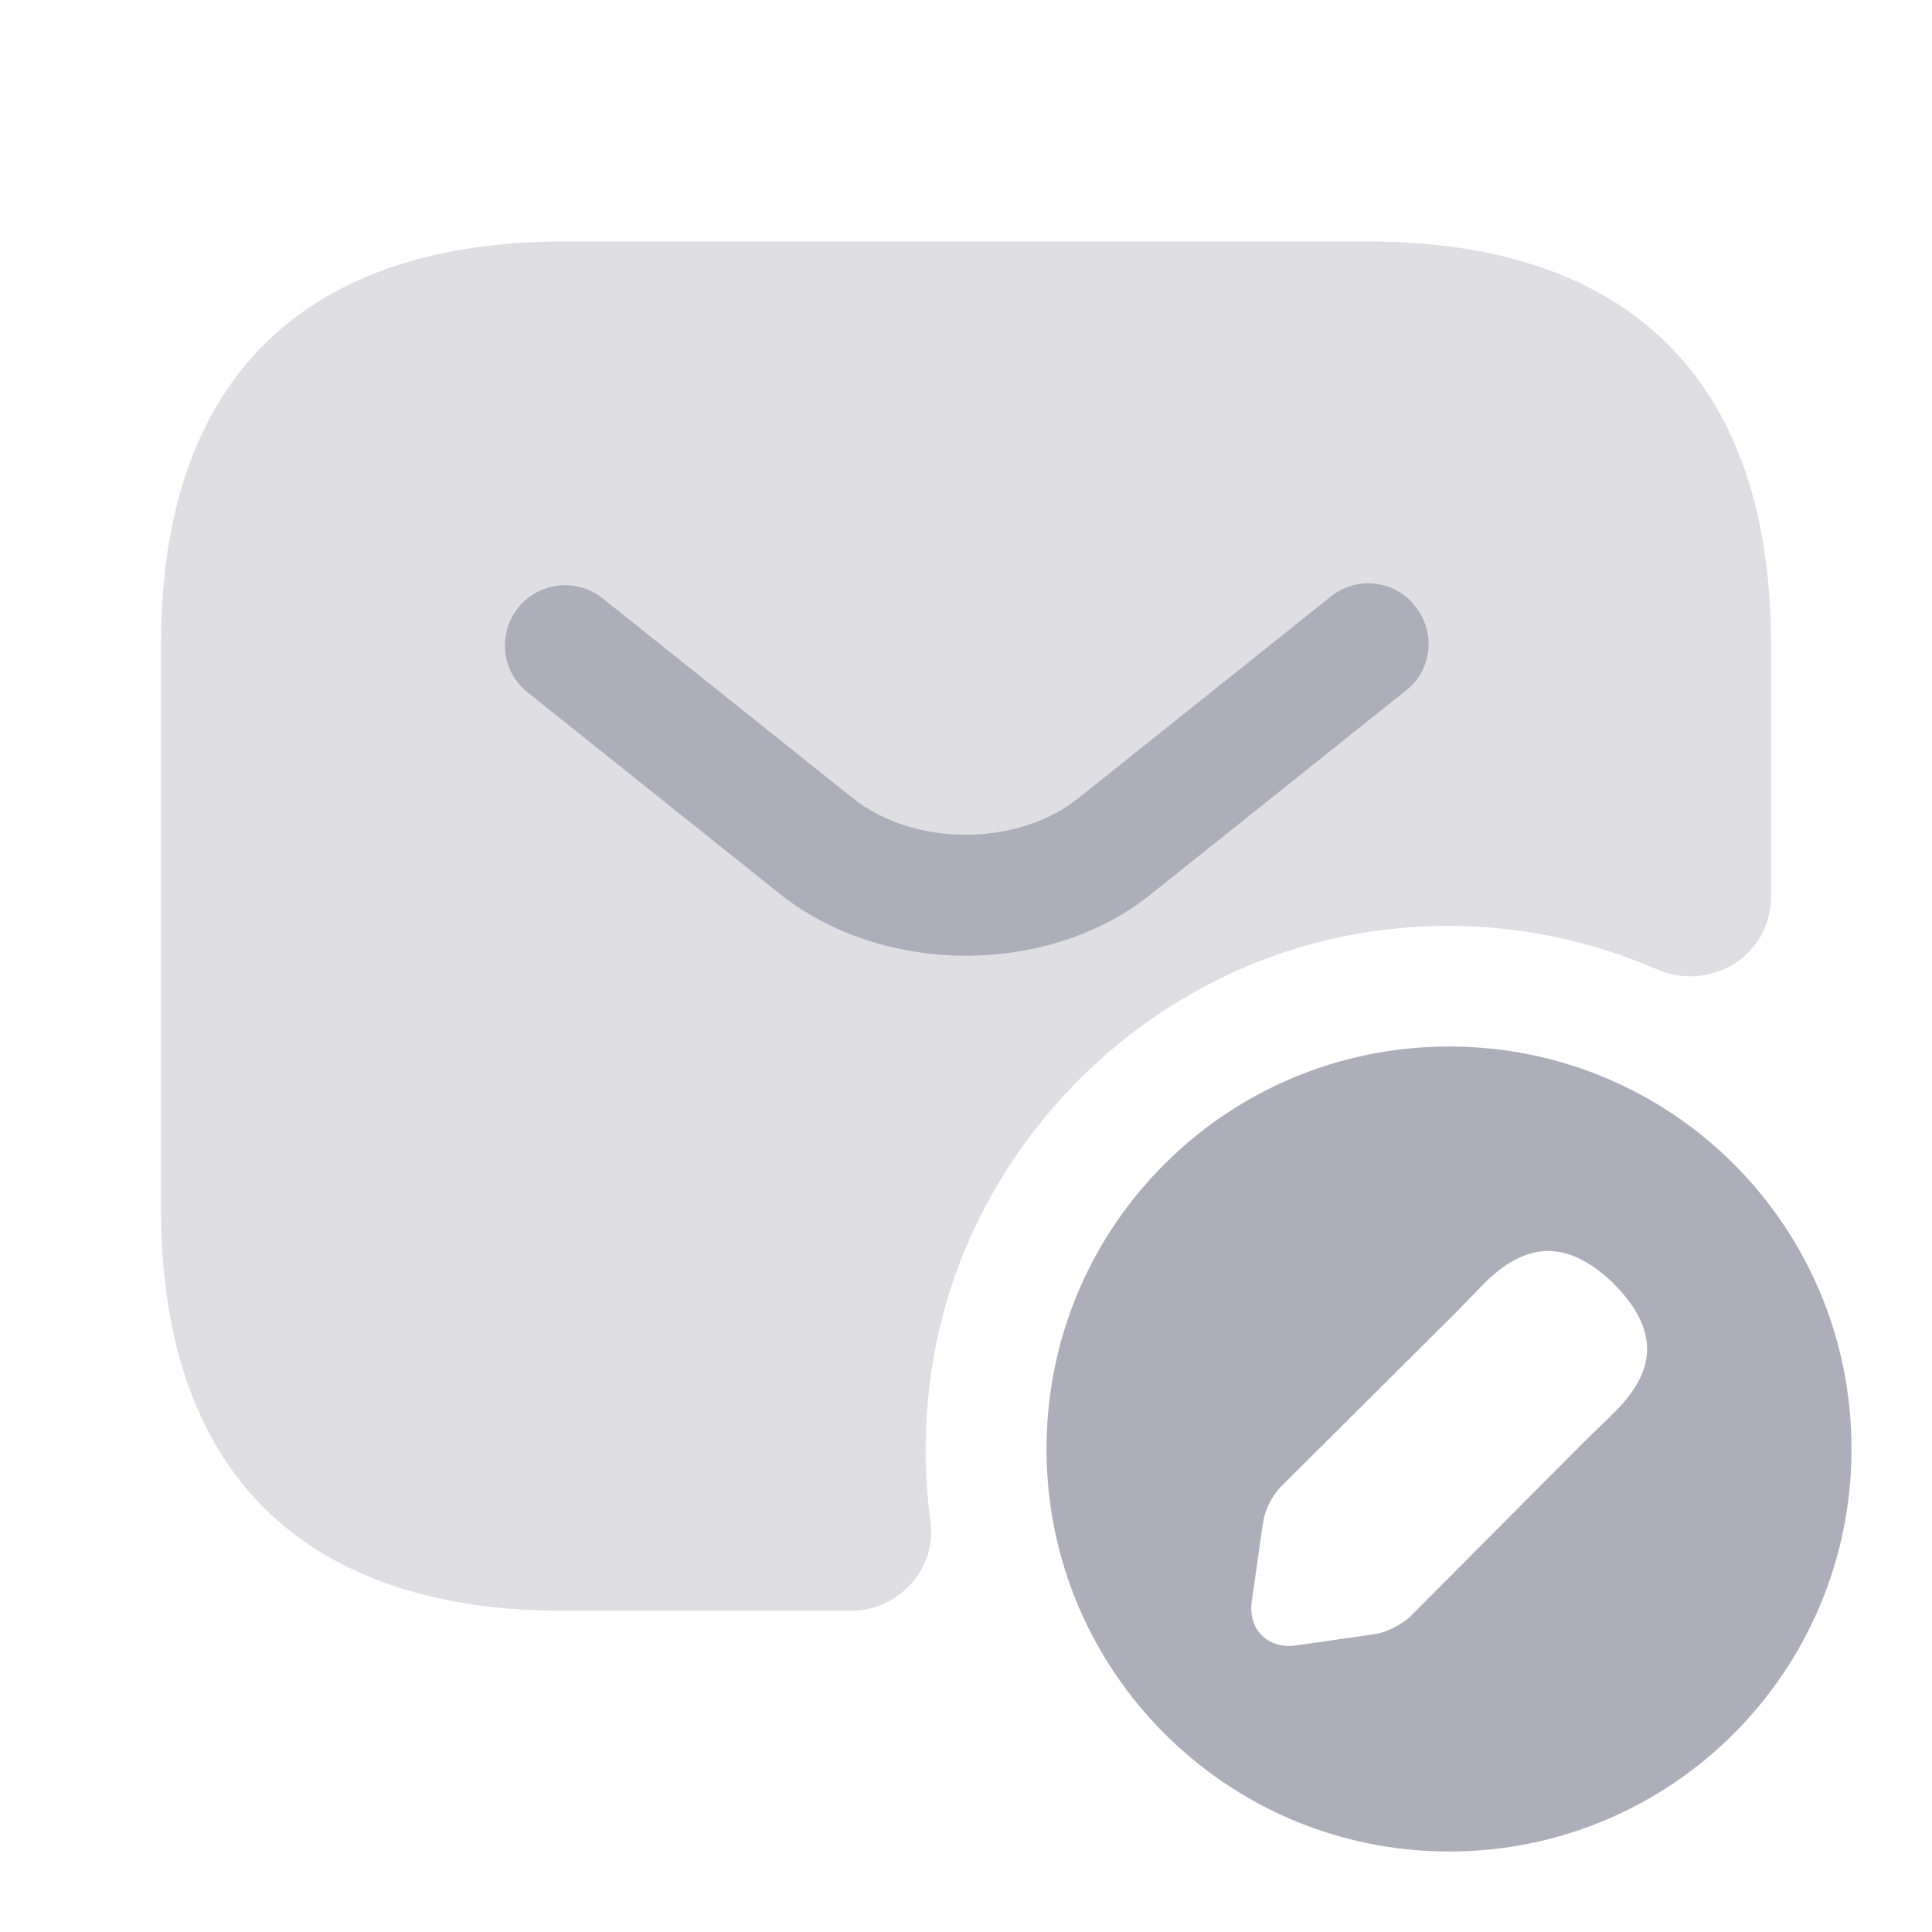
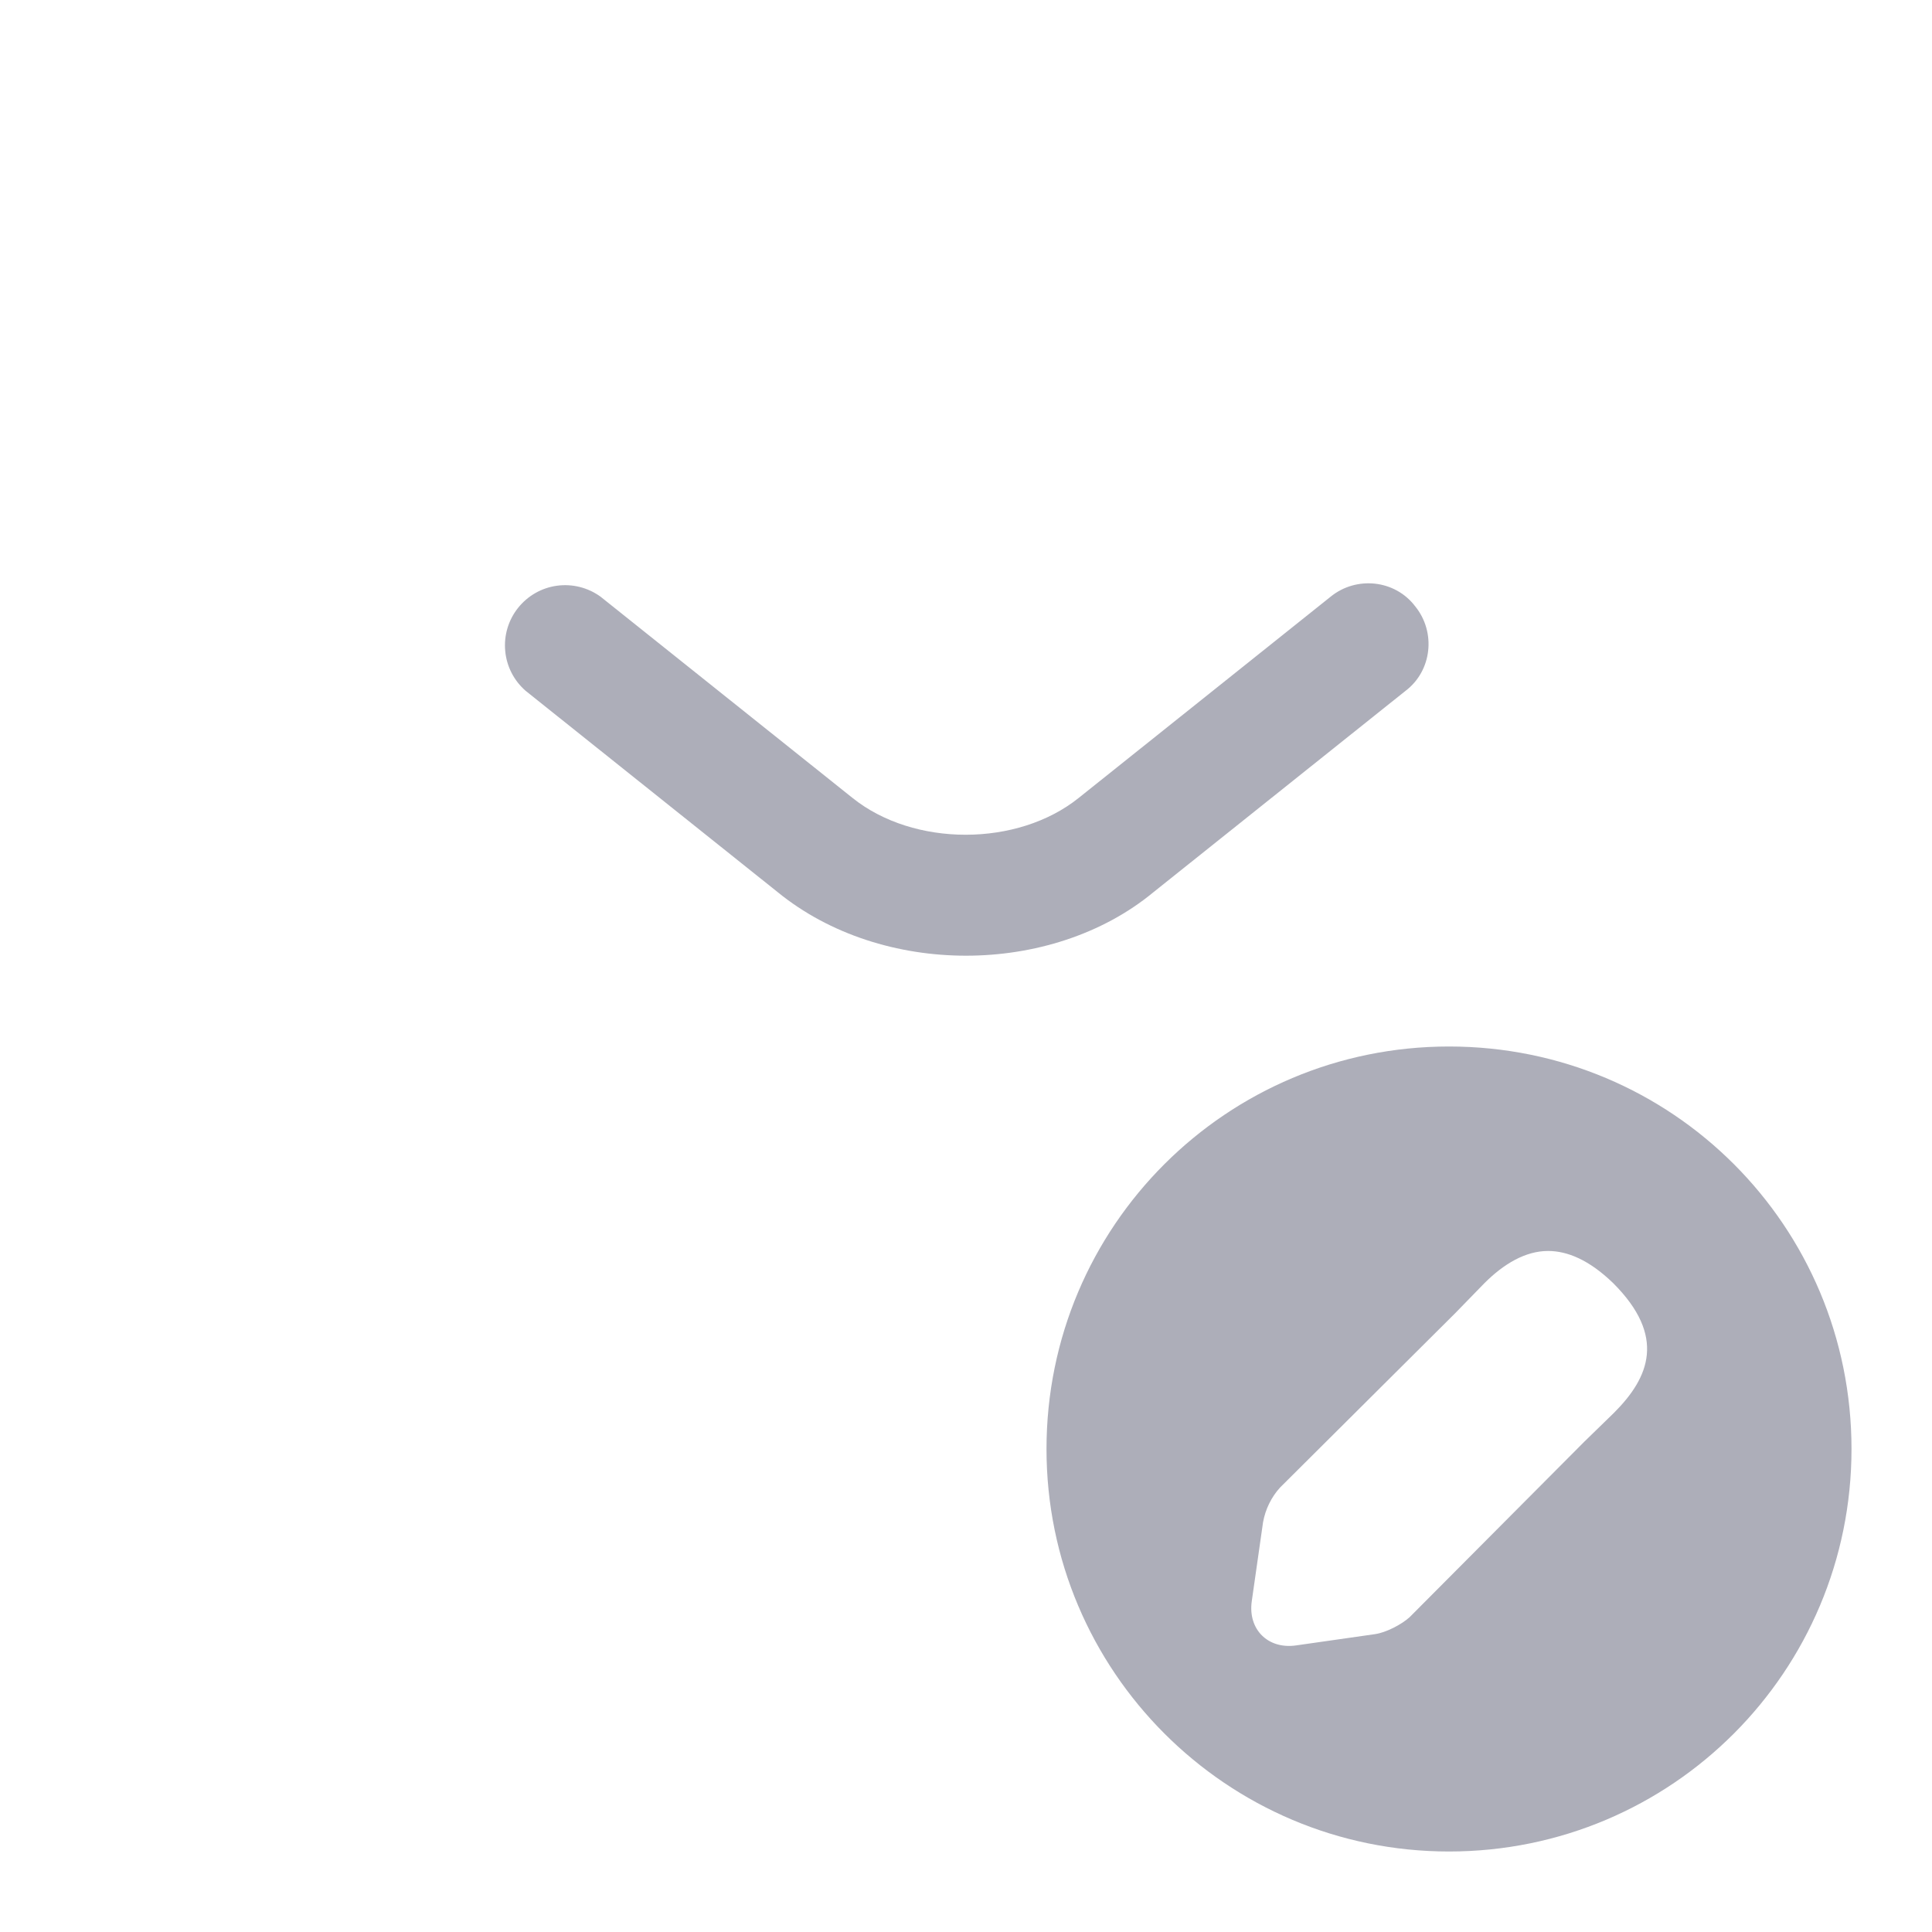
<svg xmlns="http://www.w3.org/2000/svg" width="24" height="24" viewBox="0 0 24 24" fill="none">
-   <path opacity="0.4" d="M7 3H17C20 3 22 4.5 22 8V11.14C22 11.87 21.25 12.33 20.58 12.04C19.429 11.54 18.158 11.384 16.92 11.59C14.3 12.02 12.16 14.09 11.63 16.69C11.48 17.45 11.46 18.19 11.56 18.9C11.64 19.49 11.16 20.01 10.57 20.01H7C4 20.01 2 18.51 2 15.01V8.01C2 4.5 4 3 7 3Z" fill="#ADAEB9" />
  <path d="M12 11.872C11.16 11.872 10.31 11.612 9.66 11.082L6.53 8.582C6.385 8.456 6.293 8.278 6.276 8.086C6.258 7.894 6.315 7.703 6.435 7.552C6.555 7.401 6.728 7.302 6.919 7.276C7.11 7.25 7.304 7.299 7.46 7.412L10.59 9.912C11.35 10.522 12.64 10.522 13.4 9.912L16.53 7.412C16.85 7.152 17.33 7.202 17.58 7.532C17.84 7.852 17.79 8.332 17.46 8.582L14.33 11.082C13.69 11.612 12.84 11.872 12 11.872ZM18 13C15.24 13 13 15.23 13 18C13 20.76 15.24 23 18 23C20.77 23 23 20.76 23 18C23 15.23 20.77 13 18 13ZM20.05 17.55L19.68 17.91L17.51 20.09C17.41 20.18 17.22 20.28 17.08 20.3L16.1 20.44C15.75 20.49 15.5 20.24 15.55 19.89L15.69 18.91C15.719 18.75 15.791 18.601 15.9 18.48L18.08 16.31L18.44 15.94C18.68 15.7 18.95 15.54 19.23 15.54C19.47 15.54 19.74 15.65 20.04 15.94C20.7 16.6 20.49 17.11 20.05 17.55Z" fill="#ADAEB9" />
</svg>